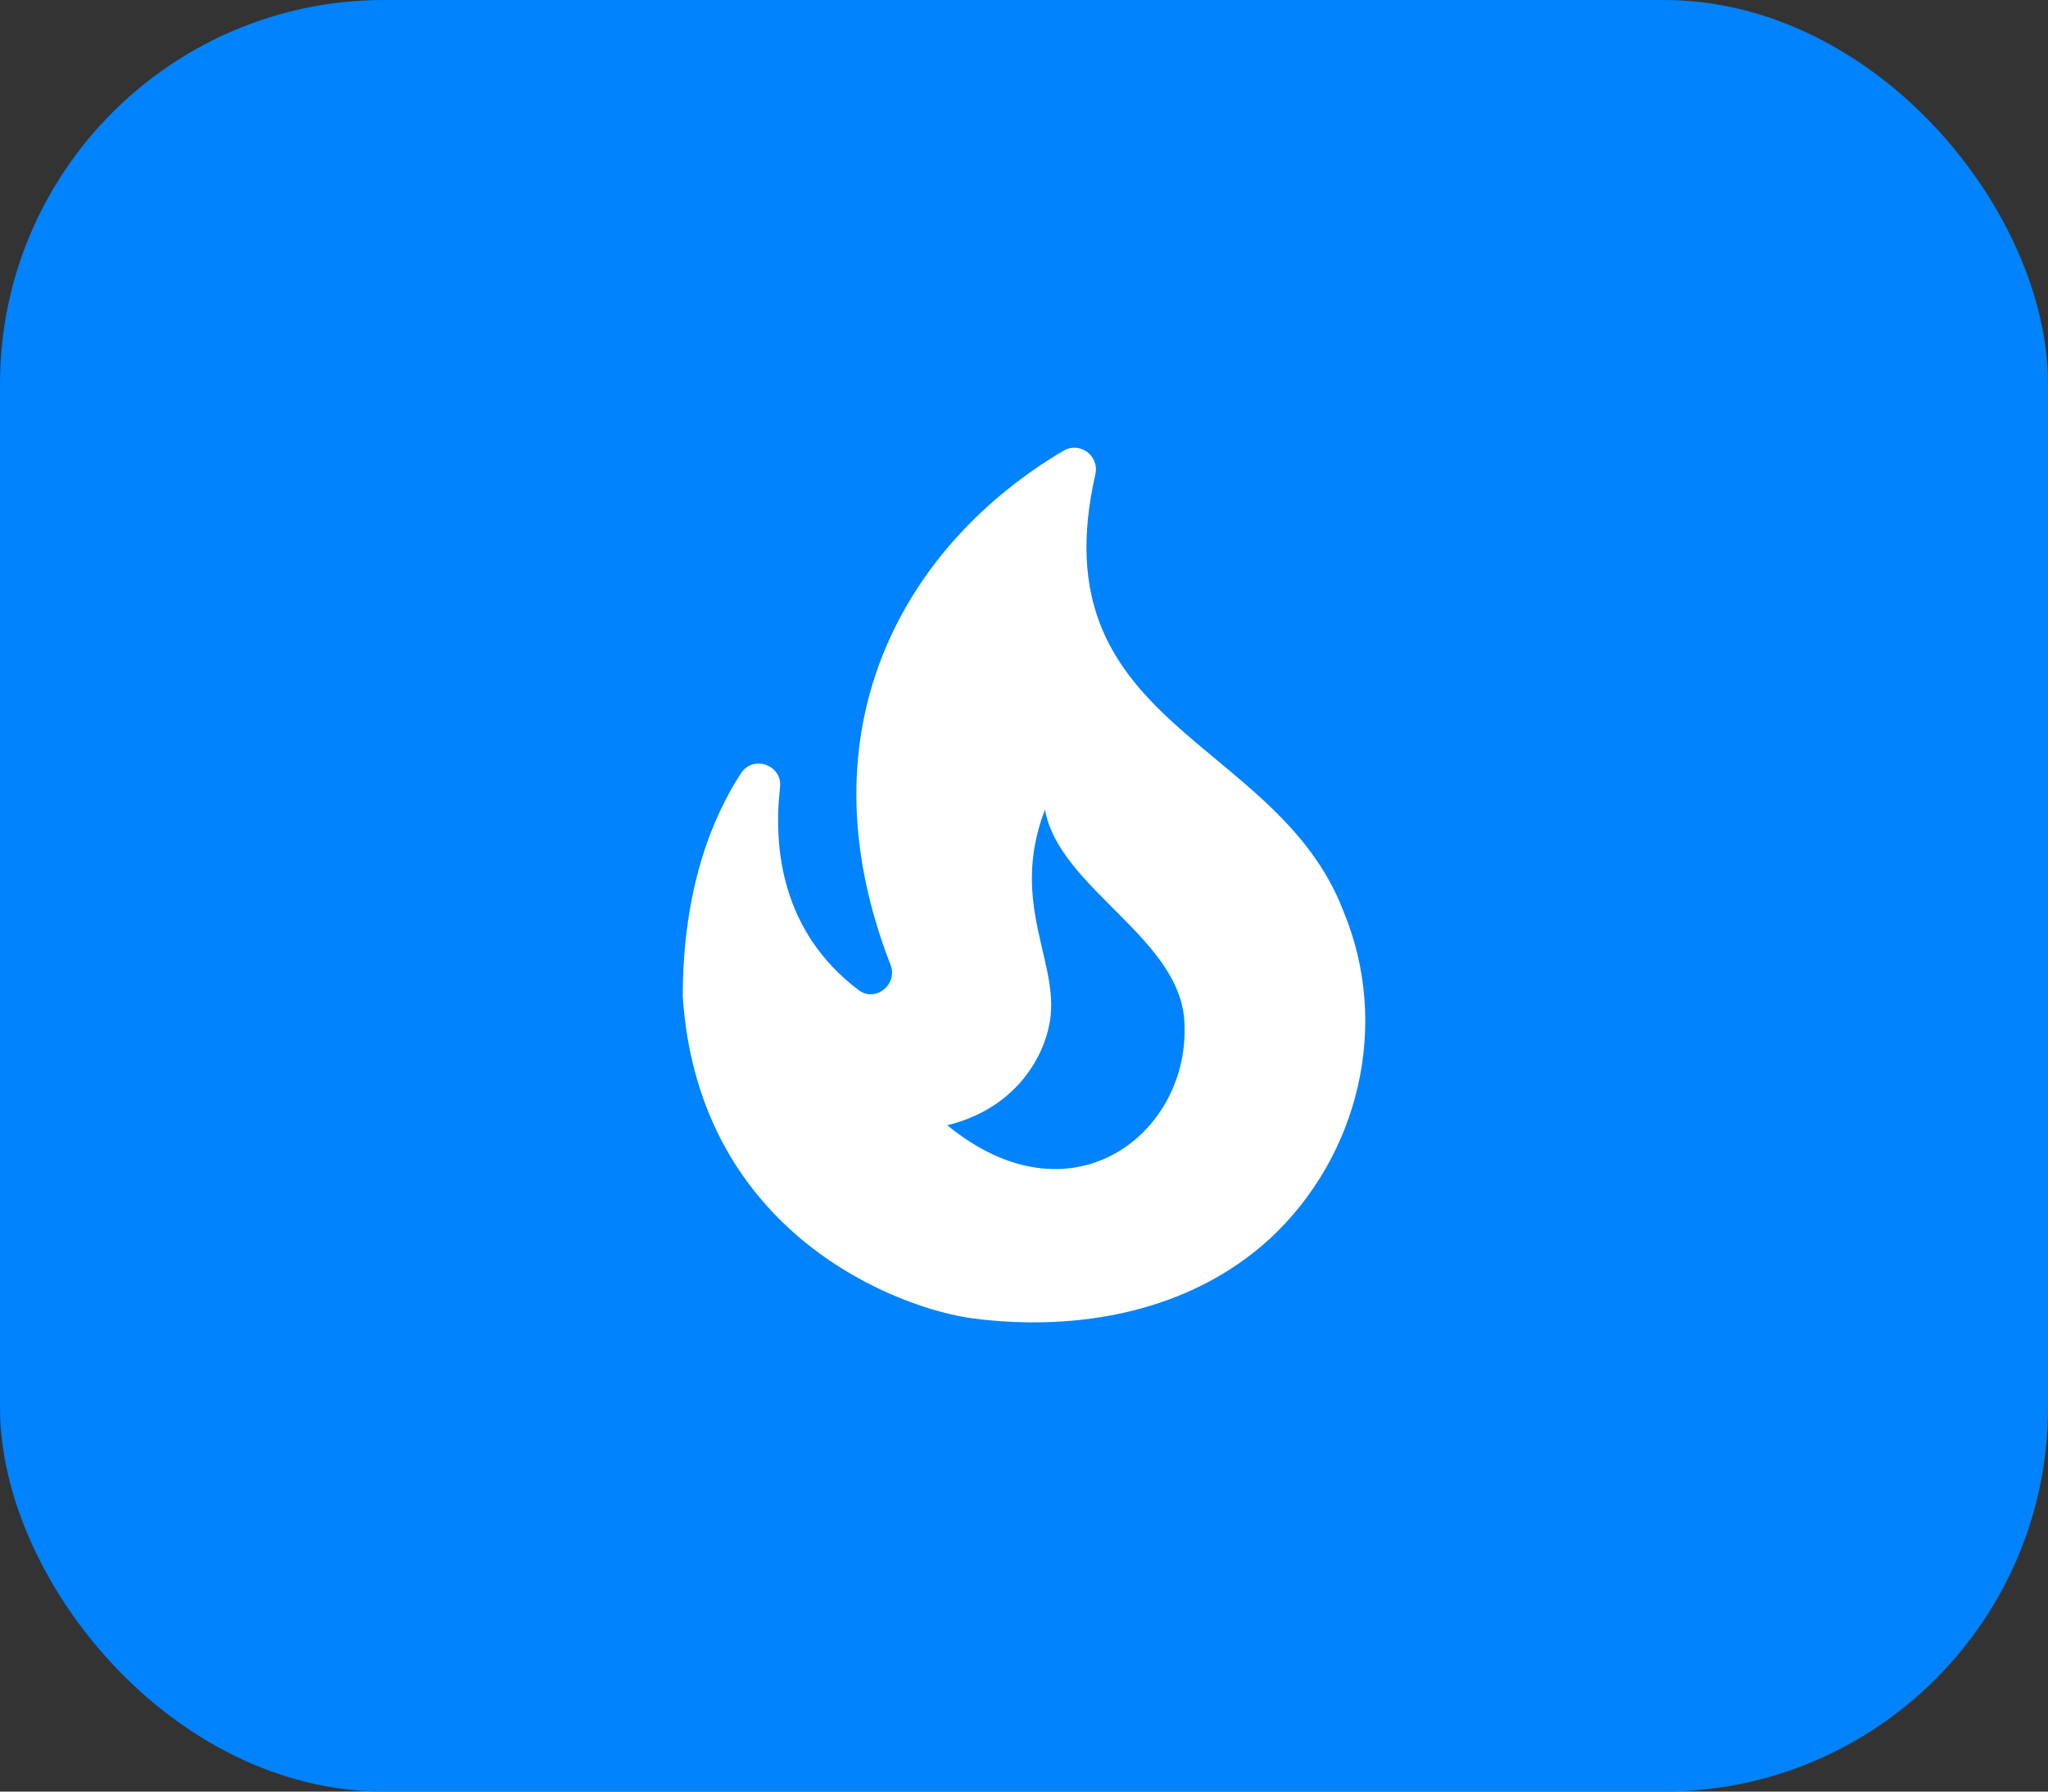
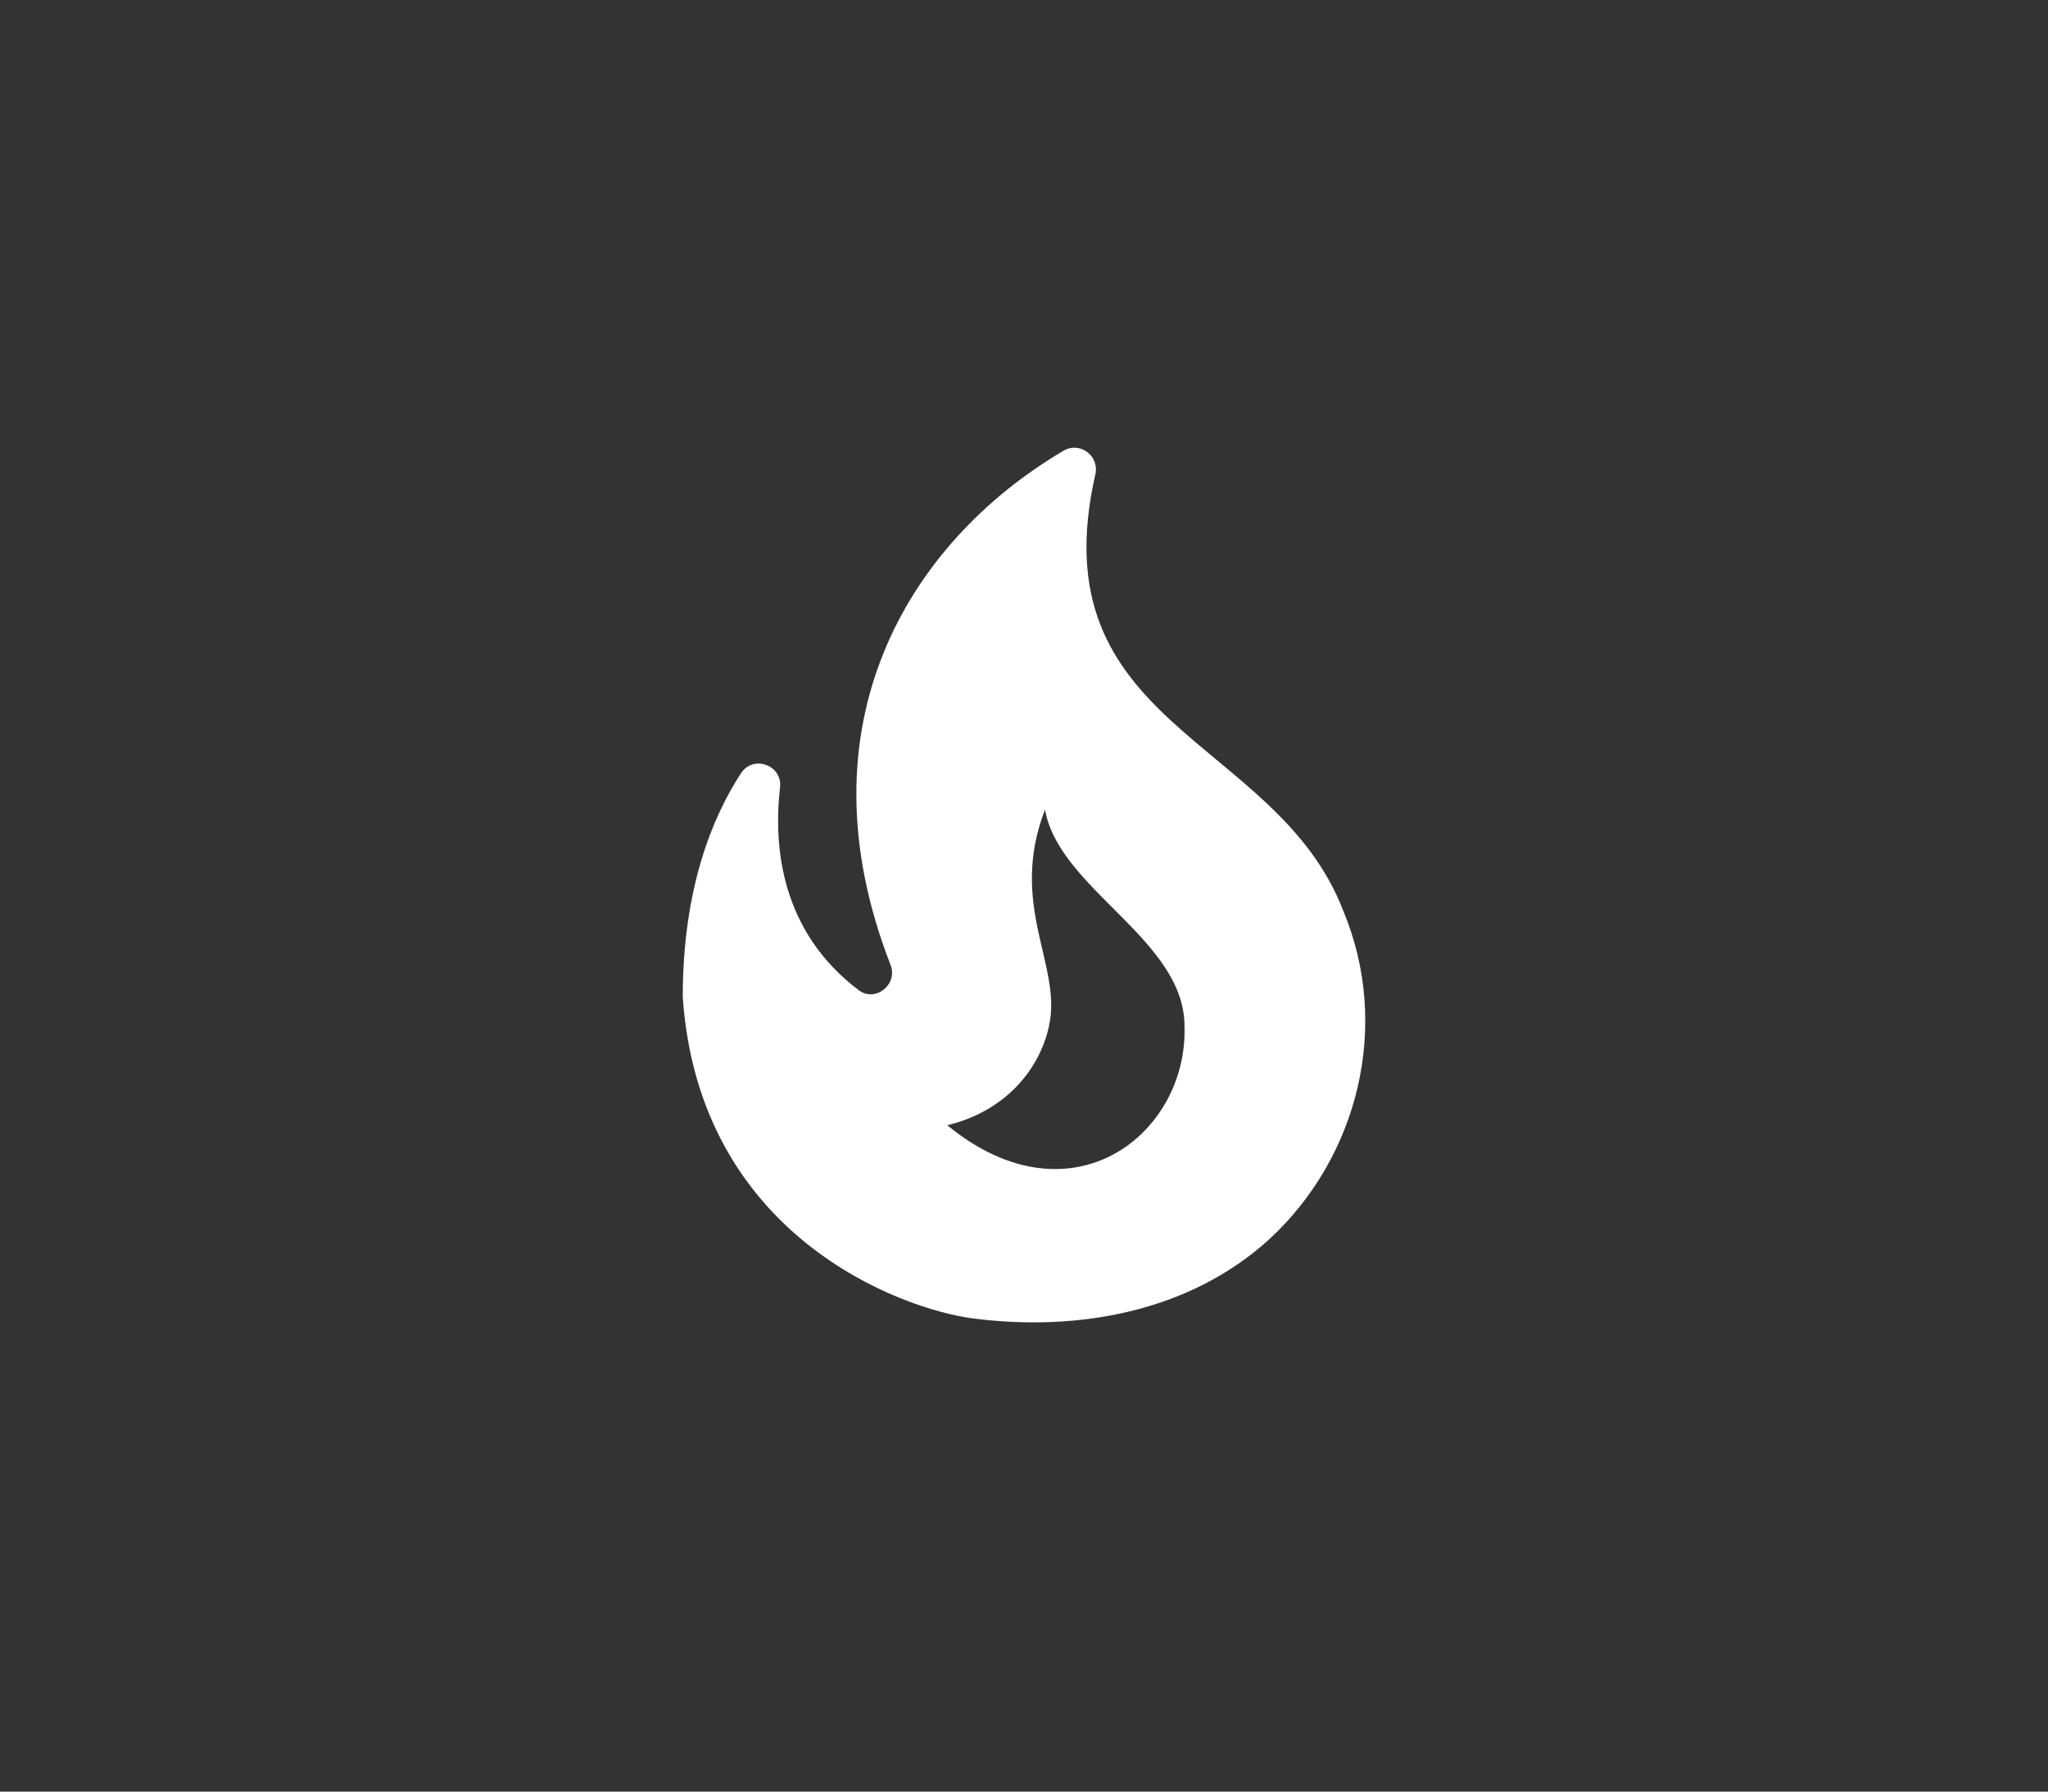
<svg xmlns="http://www.w3.org/2000/svg" width="32" height="28" viewBox="0 0 32 28" fill="none" preserveAspectRatio="none">
  <rect x="0" y="0" width="32" height="28" fill="#333333" stroke="none" />
-   <rect width="32" height="28" rx="6" fill="#0083FC" />
  <g clip-path="url(#clip0_6821_18093)">
    <path d="M20.988 14.233C19.941 11.513 16.215 11.366 17.115 7.413C17.181 7.12 16.868 6.893 16.615 7.046C14.195 8.473 12.455 11.333 13.915 15.08C14.035 15.386 13.675 15.673 13.415 15.473C12.208 14.56 12.081 13.246 12.188 12.306C12.228 11.96 11.775 11.793 11.581 12.08C11.128 12.773 10.668 13.893 10.668 15.58C10.921 19.313 14.075 20.46 15.208 20.606C16.828 20.813 18.581 20.513 19.841 19.36C21.228 18.073 21.735 16.02 20.988 14.233ZM14.801 17.586C15.761 17.353 16.255 16.66 16.388 16.046C16.608 15.093 15.748 14.16 16.328 12.653C16.548 13.9 18.508 14.68 18.508 16.04C18.561 17.726 16.735 19.173 14.801 17.586Z" fill="white" />
  </g>
  <defs>
    <clipPath id="clip0_6821_18093">
      <rect width="16" height="16" fill="white" transform="translate(8 6)" />
    </clipPath>
  </defs>
</svg>